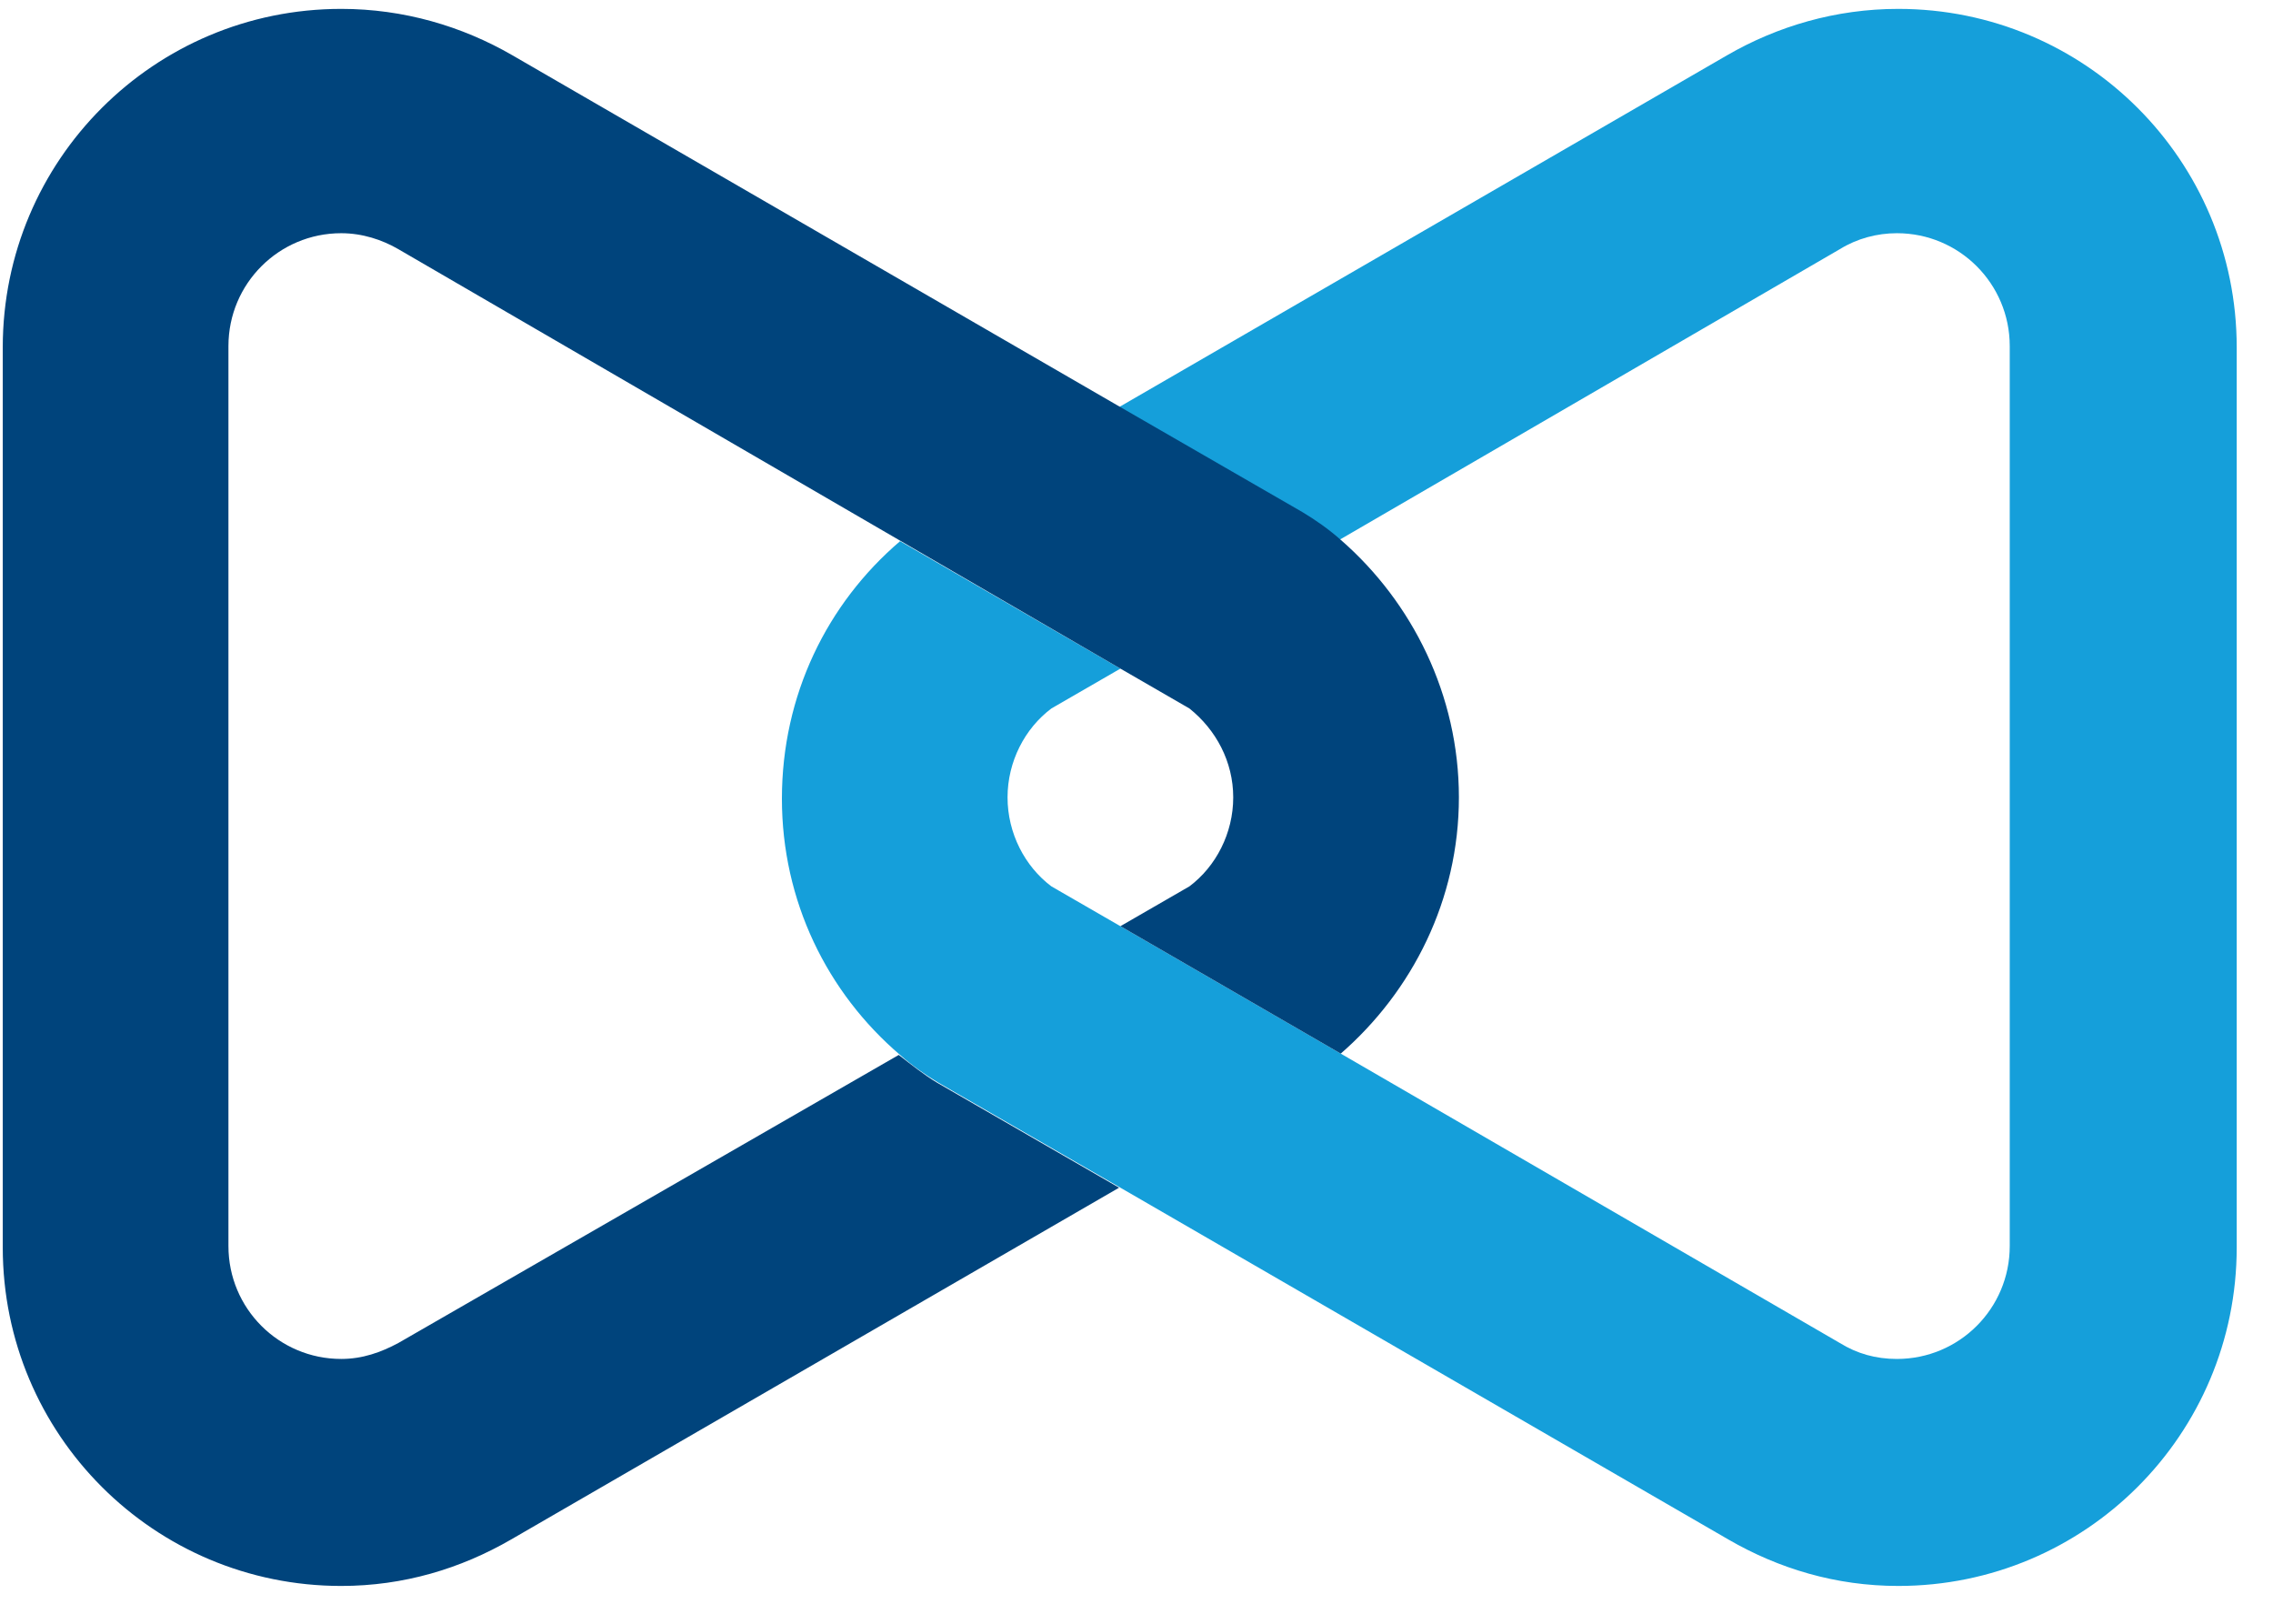
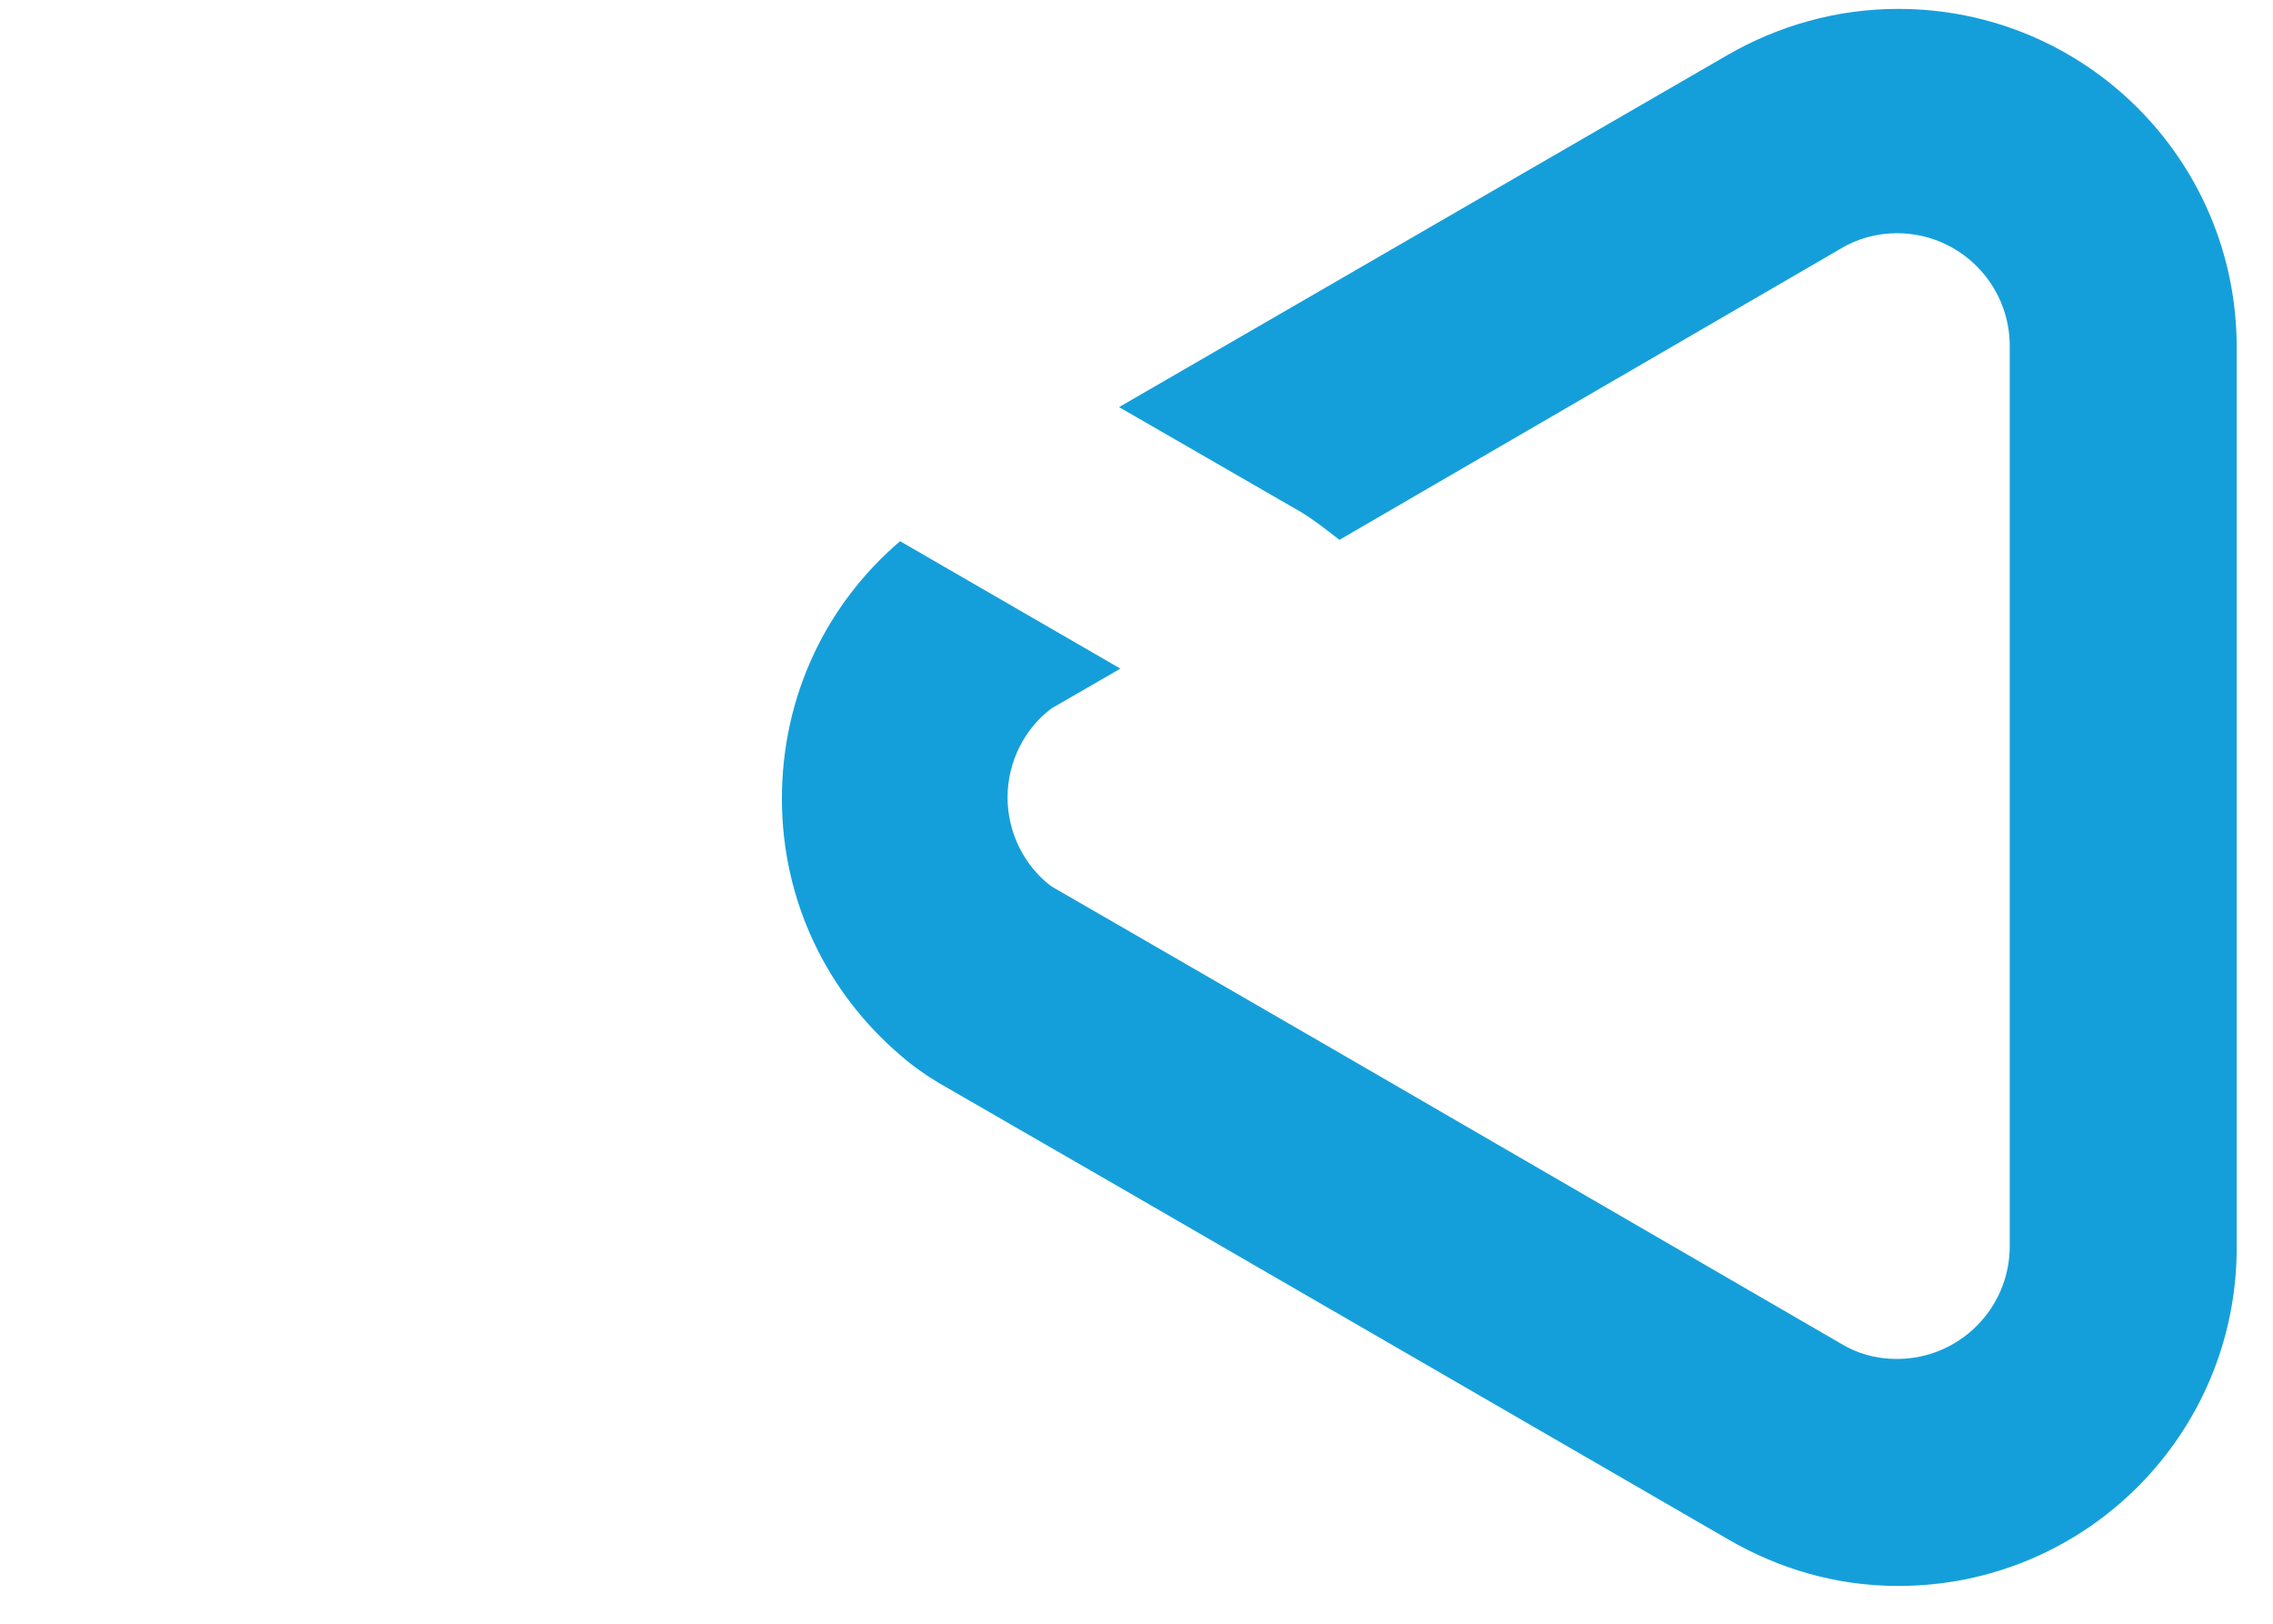
<svg xmlns="http://www.w3.org/2000/svg" width="56" height="40" viewBox="0 0 56 40" fill="none">
  <path d="M33.032 25.955L27.603 22.816L25.903 21.835C25.249 21.344 24.823 20.526 24.823 19.643C24.823 18.761 25.249 17.943 25.903 17.453L27.603 16.471L22.175 13.332C20.376 14.869 19.264 17.125 19.264 19.676C19.264 22.194 20.376 24.451 22.175 25.988C22.469 26.249 22.796 26.478 23.123 26.674L27.603 29.258L42.581 37.924C43.823 38.643 45.23 39.069 46.767 39.069C51.378 39.069 55.106 35.34 55.106 30.73V8.558C55.106 3.947 51.378 0.219 46.767 0.219C45.23 0.219 43.791 0.644 42.548 1.363L27.57 10.029L32.051 12.613C32.378 12.809 32.705 13.07 32.999 13.299L45.328 6.138C45.753 5.876 46.243 5.745 46.734 5.745C48.271 5.745 49.514 6.988 49.514 8.525V30.697C49.514 32.234 48.271 33.477 46.734 33.477C46.211 33.477 45.753 33.346 45.328 33.084L33.032 25.955Z" fill="#159FDA" />
-   <path d="M27.604 16.471L29.304 17.453C29.958 17.976 30.383 18.761 30.383 19.643C30.383 20.526 29.958 21.344 29.304 21.835L27.604 22.816L33.032 25.955C34.798 24.418 35.943 22.162 35.943 19.643C35.943 17.125 34.798 14.836 33.032 13.299C32.738 13.038 32.411 12.809 32.084 12.613L27.604 10.029L12.626 1.363C11.383 0.644 9.944 0.219 8.407 0.219C3.796 0.219 0.068 3.947 0.068 8.558V30.73C0.068 35.34 3.796 39.069 8.407 39.069C9.944 39.069 11.351 38.643 12.593 37.924L27.571 29.258L23.091 26.674C22.764 26.478 22.437 26.217 22.142 25.988L9.814 33.084C9.388 33.313 8.931 33.477 8.407 33.477C6.87 33.477 5.628 32.234 5.628 30.697V8.525C5.628 6.988 6.87 5.745 8.407 5.745C8.931 5.745 9.421 5.909 9.814 6.138L22.142 13.299L27.604 16.471Z" fill="#00447C" />
</svg>